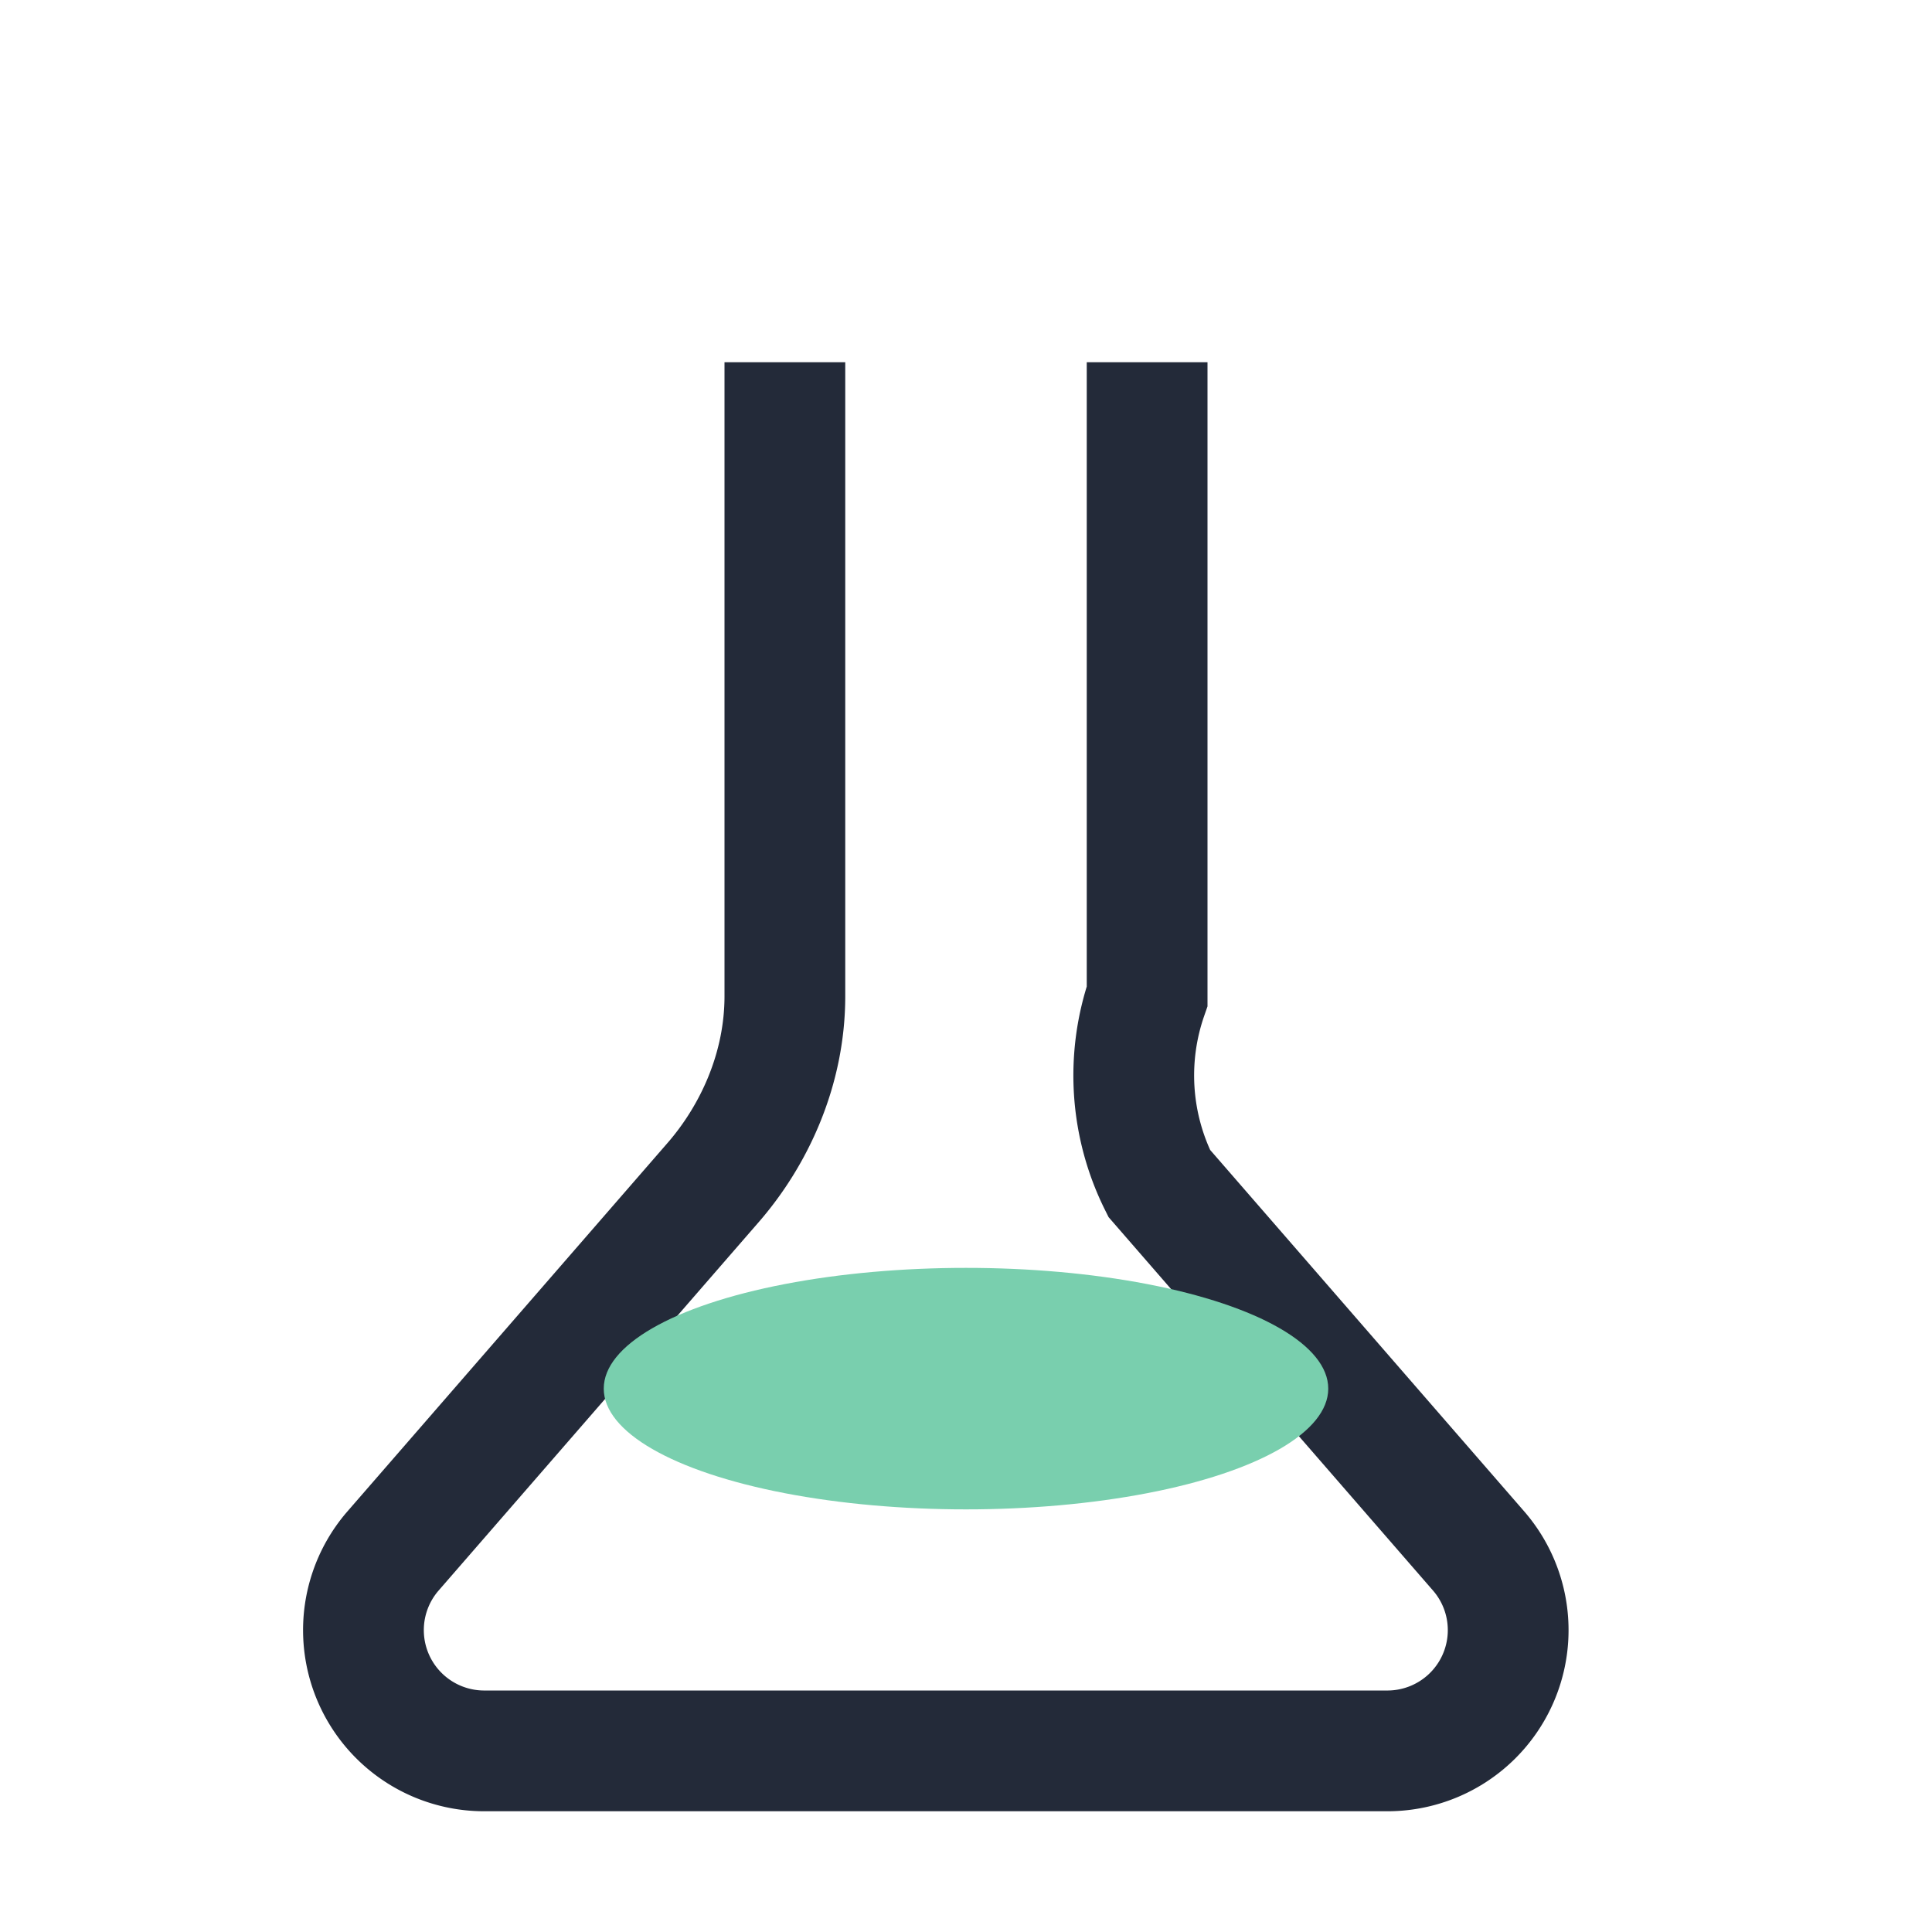
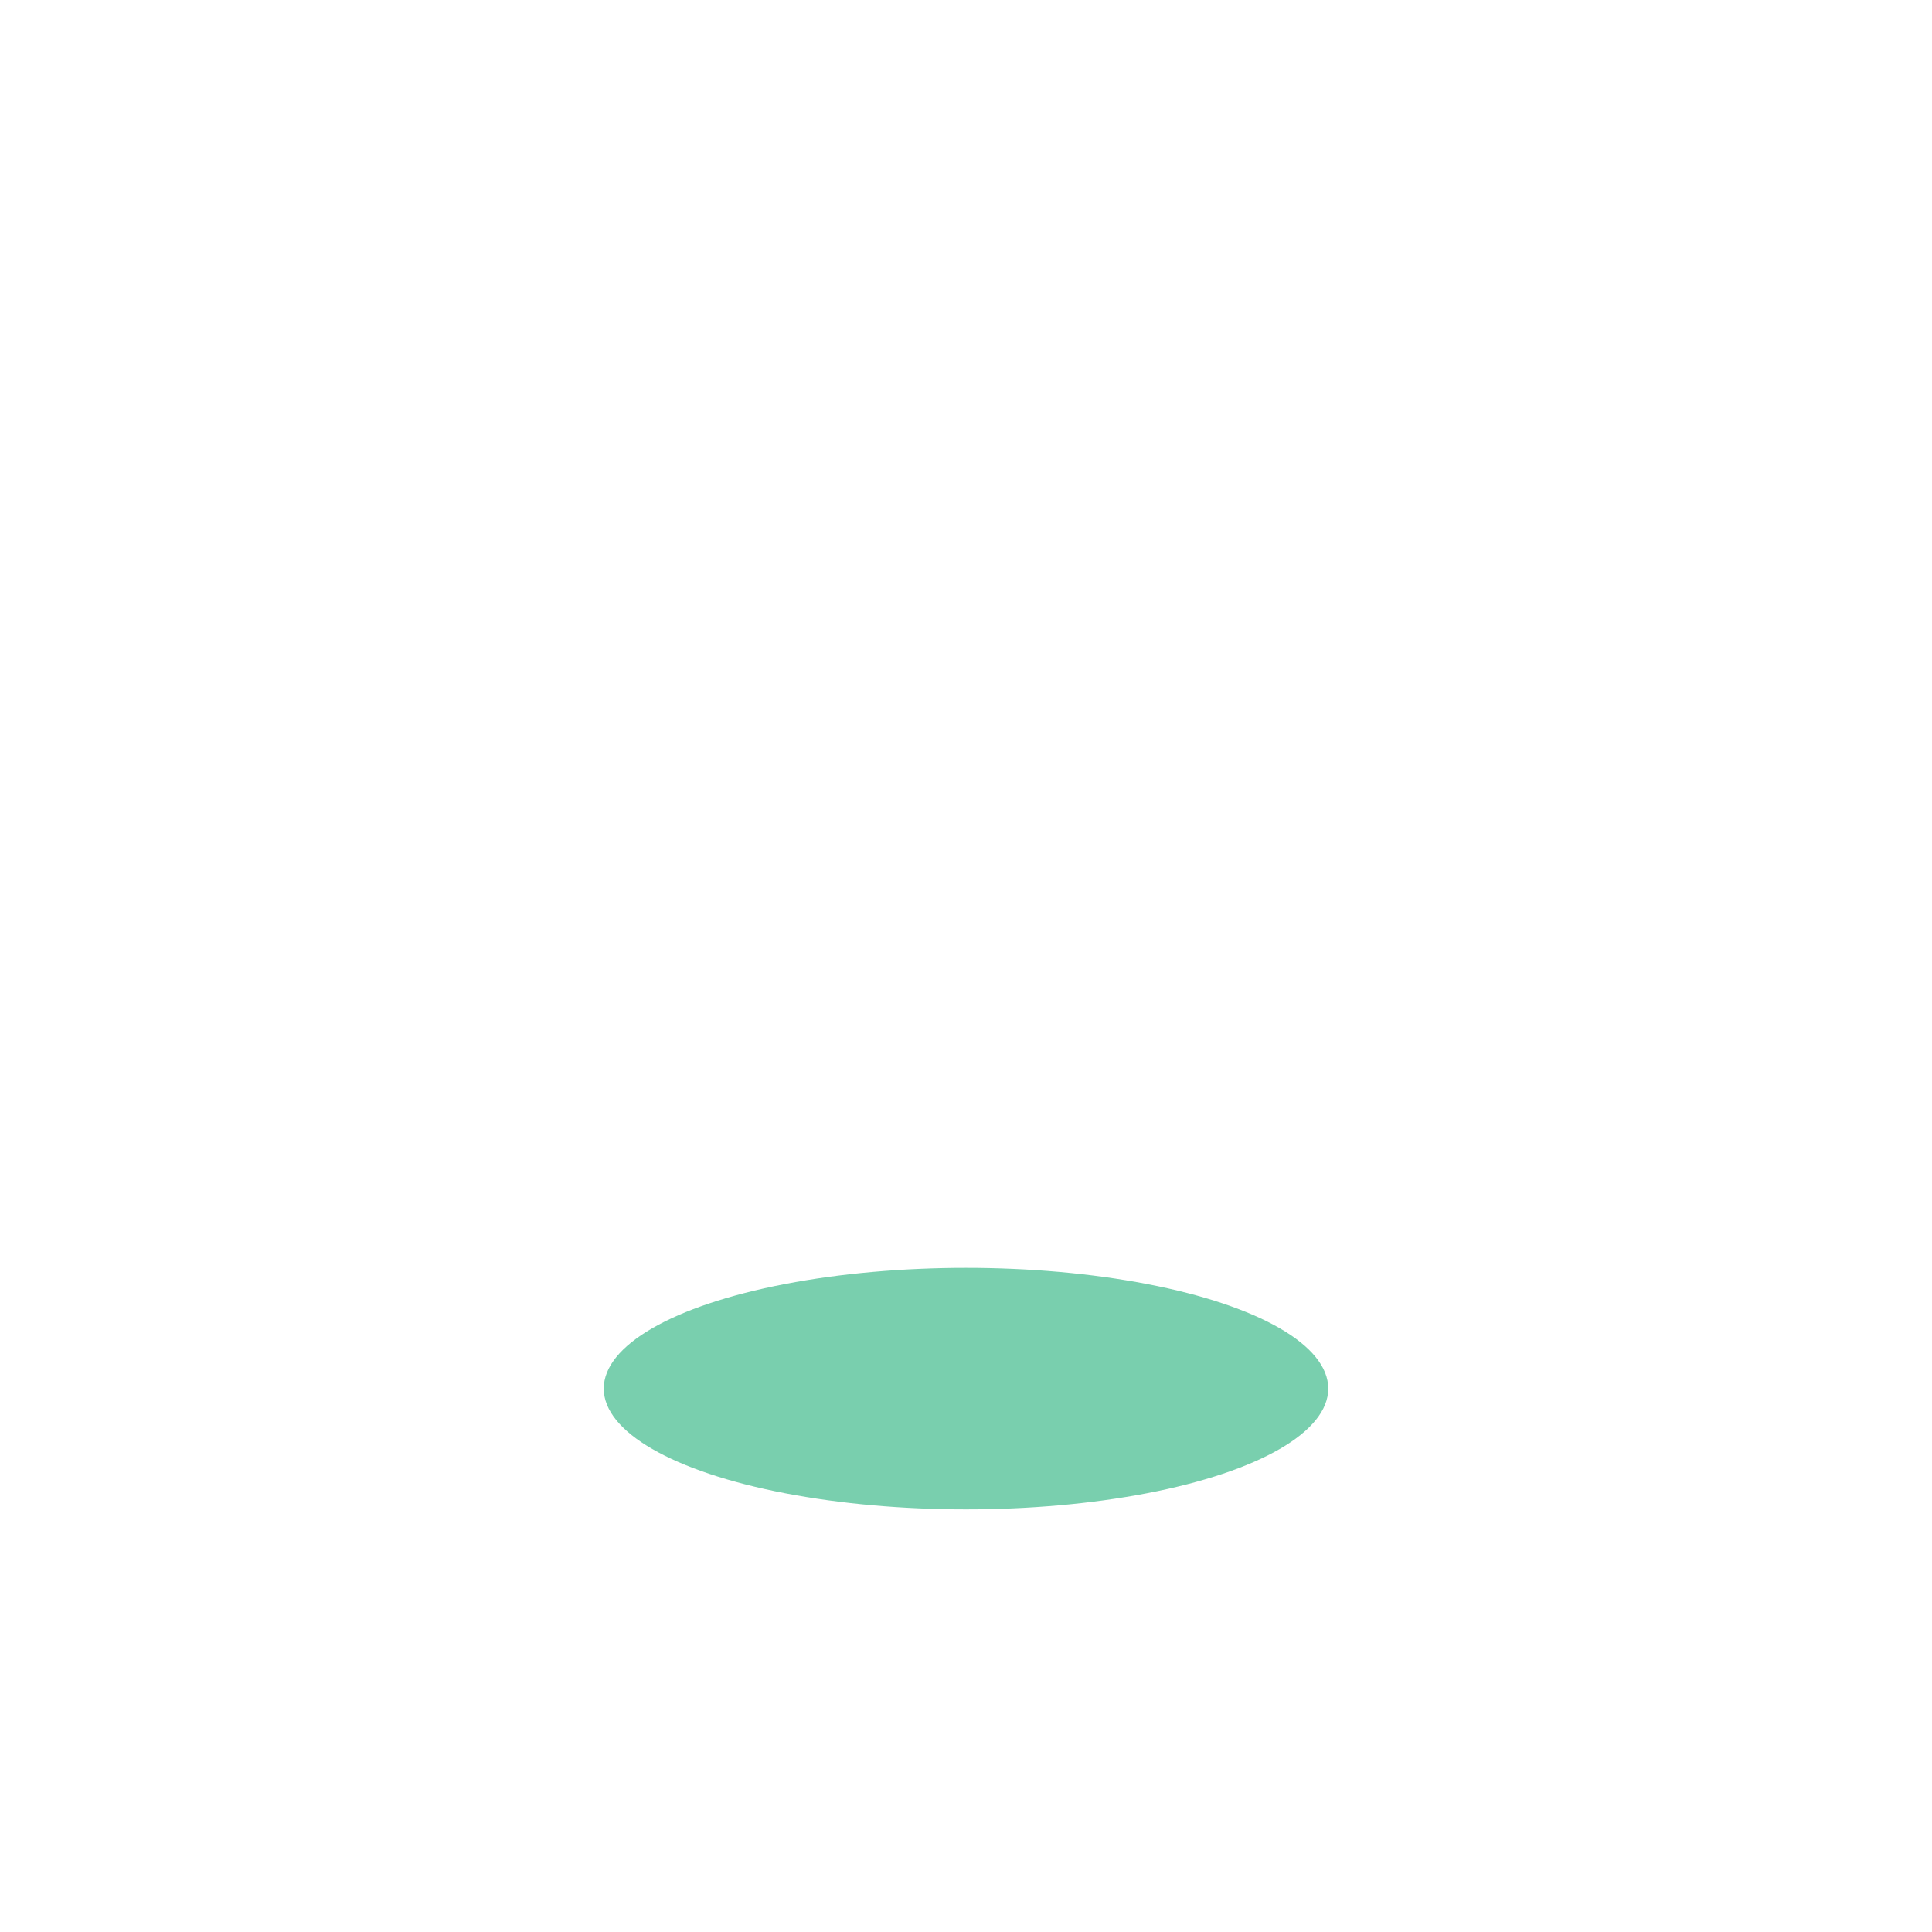
<svg xmlns="http://www.w3.org/2000/svg" width="32" height="32" viewBox="0 0 32 32">
-   <path d="M13 6v10.5c0 1.2-.5 2.3-1.2 3.1l-5.3 6.1a2 2 0 001.5 3.3h15a2 2 0 001.5-3.3l-5.3-6.1A4 4 0 0119 16.5V6" stroke="#232A39" stroke-width="2" fill="none" />
  <ellipse cx="16" cy="23" rx="6" ry="2" fill="#79CFAE" />
</svg>